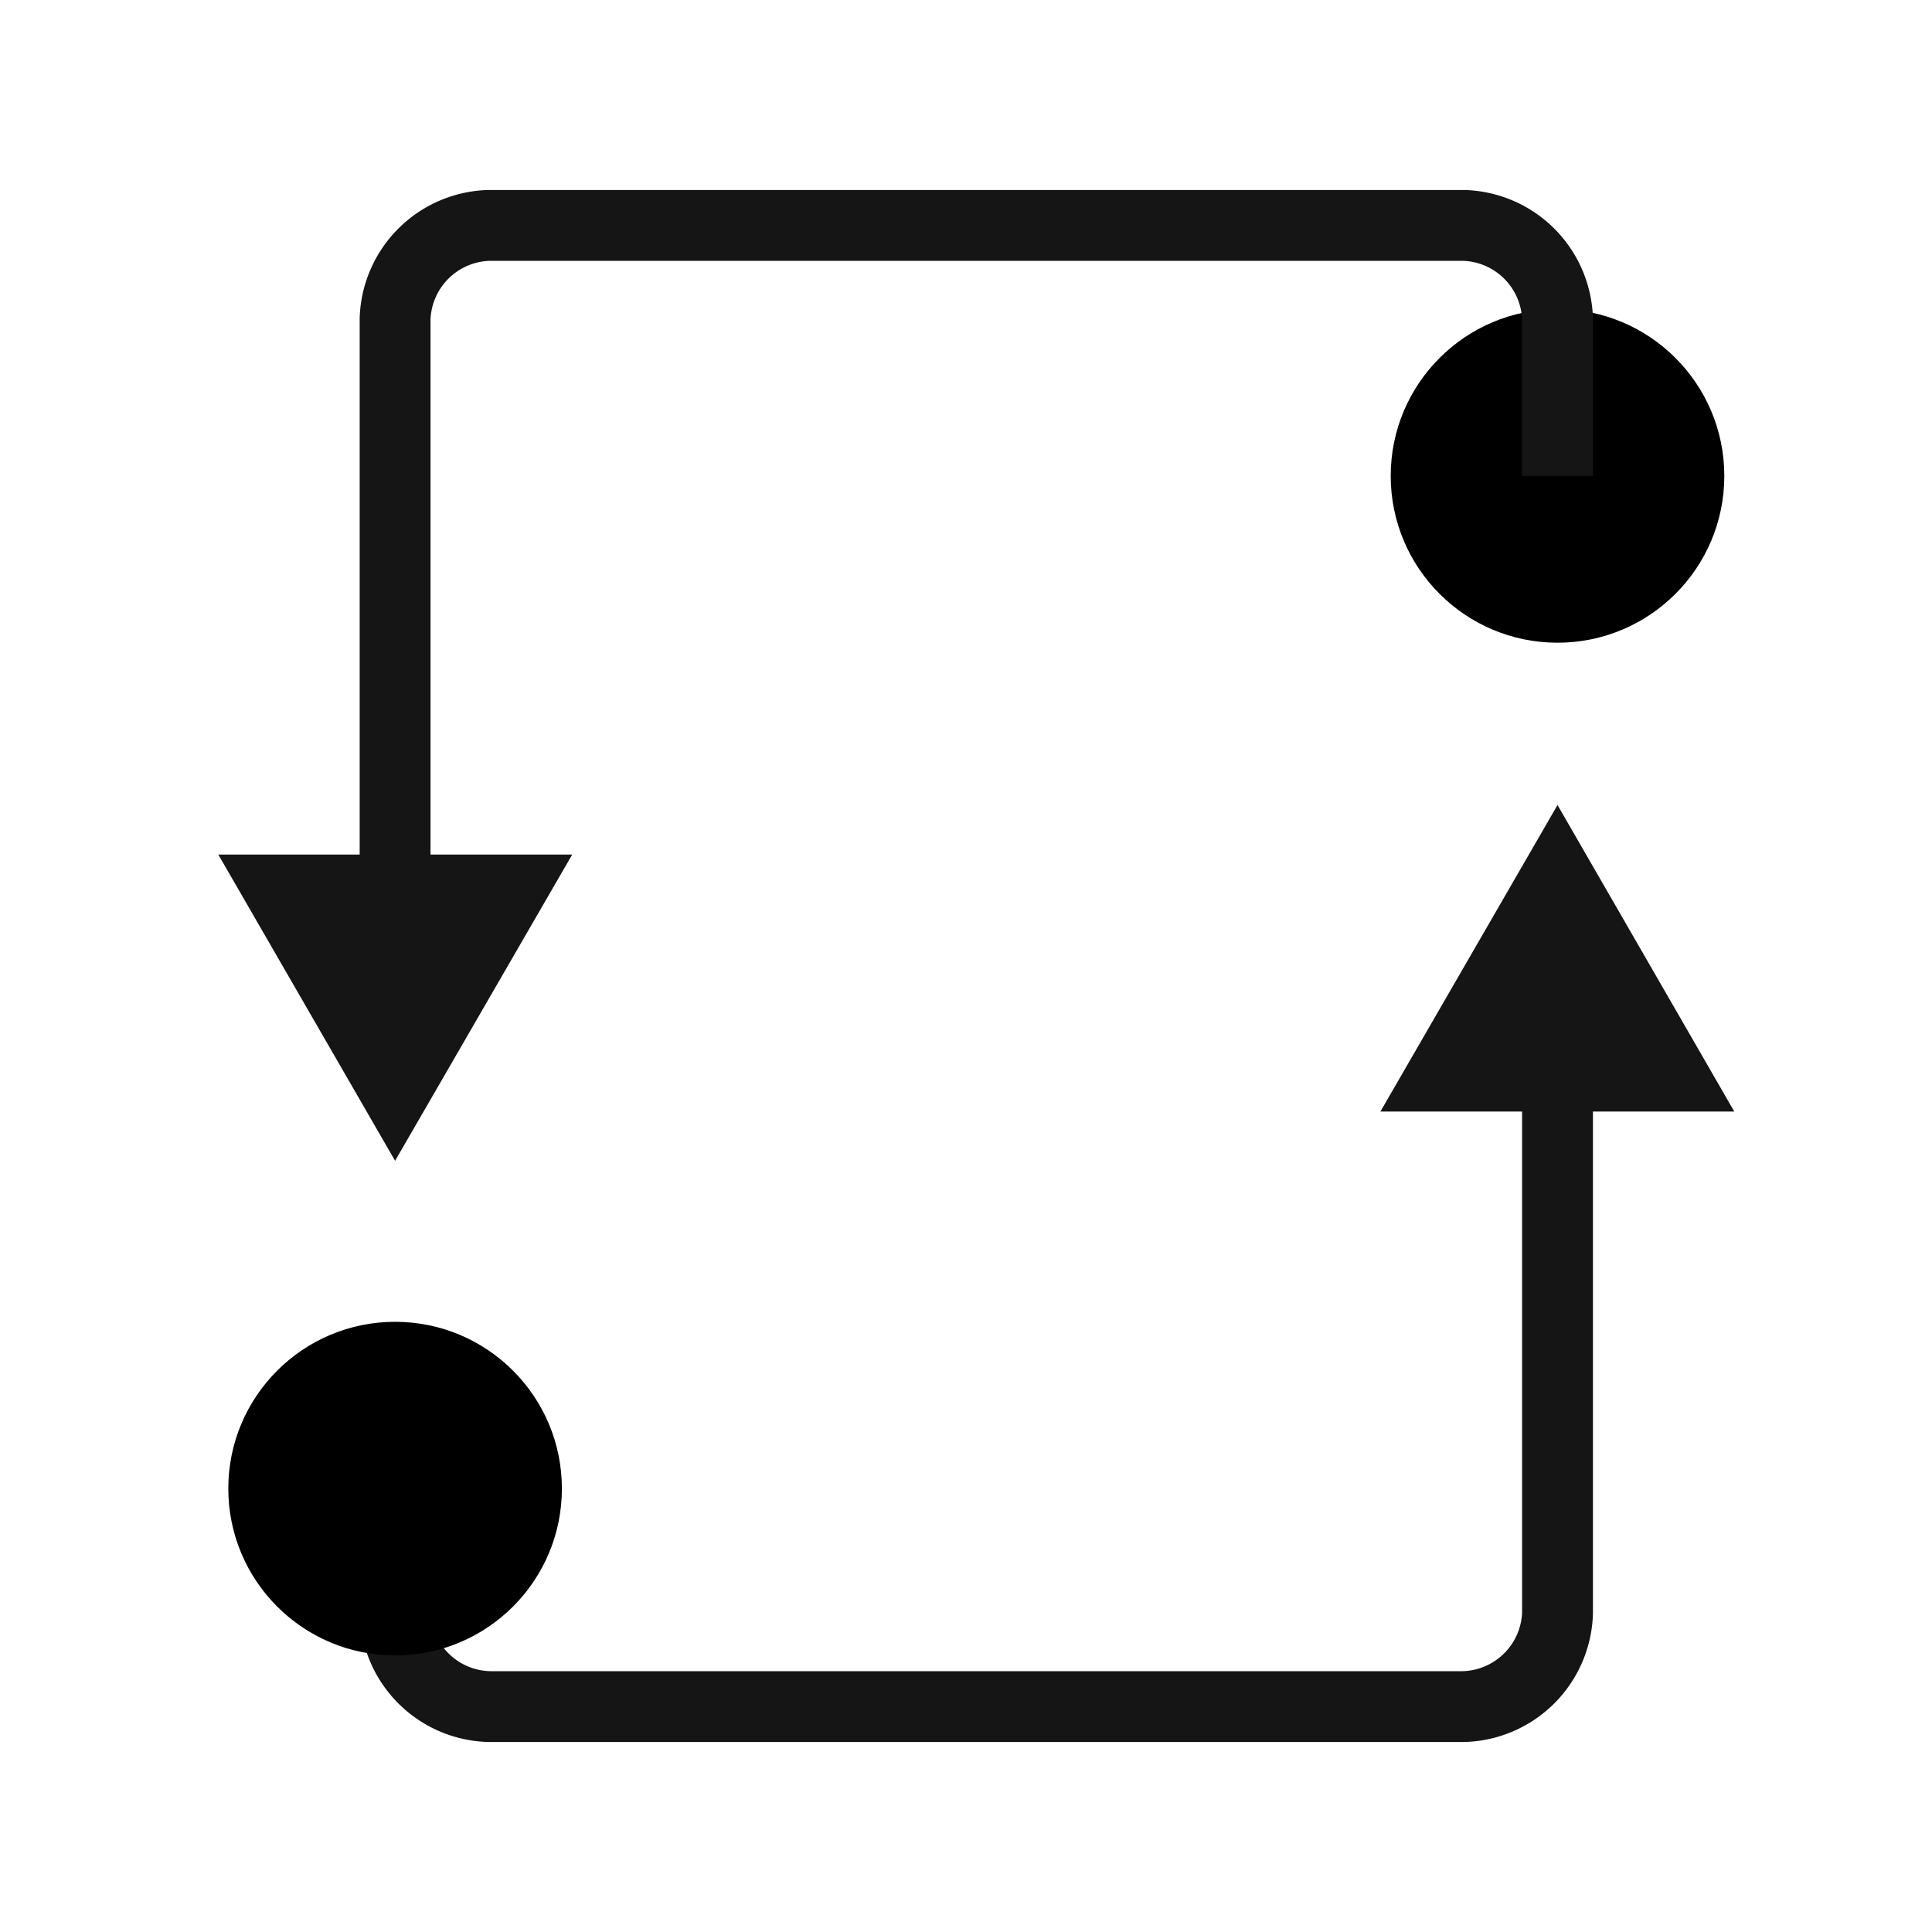
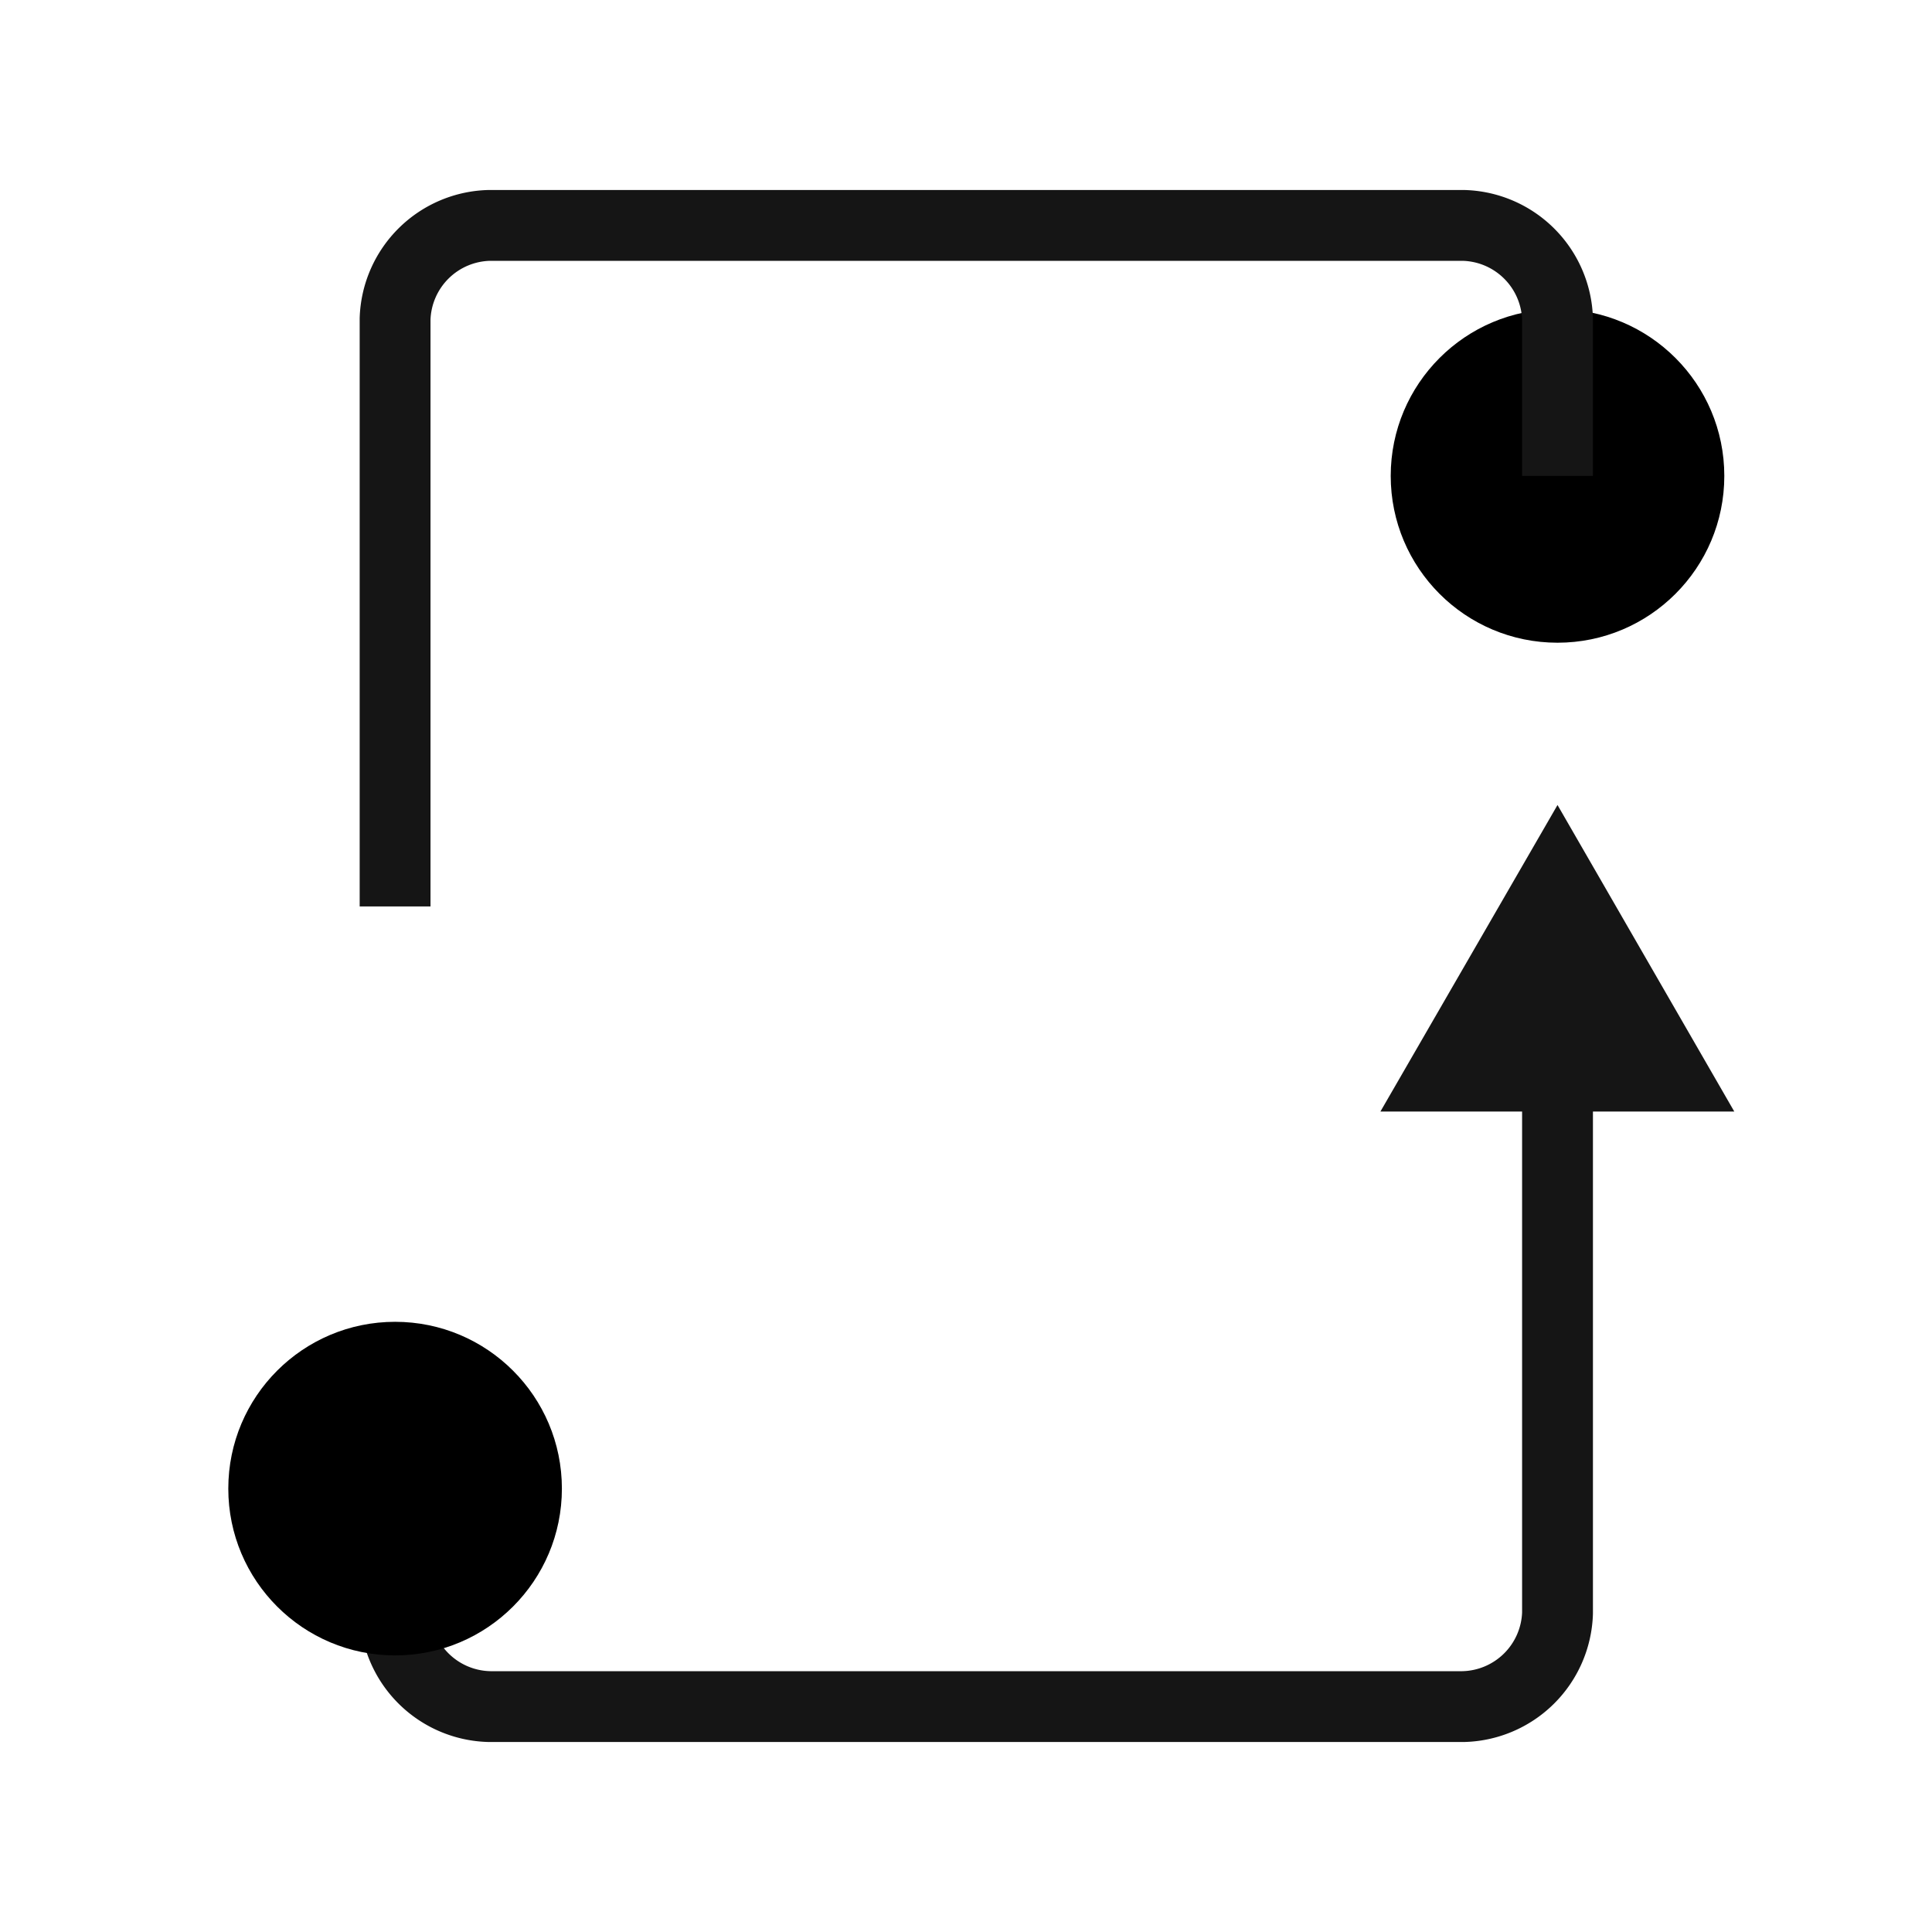
<svg xmlns="http://www.w3.org/2000/svg" viewBox="0 0 60 60">
  <defs>
    <style>.a{fill:none;stroke:#151515;stroke-miterlimit:10;stroke-width:2.2px;}.b{fill:#151515;}</style>
  </defs>
  <title>paiement</title>
  <circle cx="48.37" cy="14.78" r="5.18" />
  <path class="a" d="M48.37,32.91V50.1A3,3,0,0,1,45.43,53H15.21a3,3,0,0,1-2.94-2.94V47" />
  <polygon class="b" points="42.87 34.52 48.37 25 53.86 34.52 42.87 34.52" />
  <path class="a" d="M12.27,28.15V9.9A3,3,0,0,1,15.21,7H45.43A3,3,0,0,1,48.37,9.9v4.88" />
-   <polygon class="b" points="17.77 26.54 12.27 36.05 6.78 26.54 17.77 26.54" />
  <circle cx="12.27" cy="46.23" r="5.18" />
</svg>